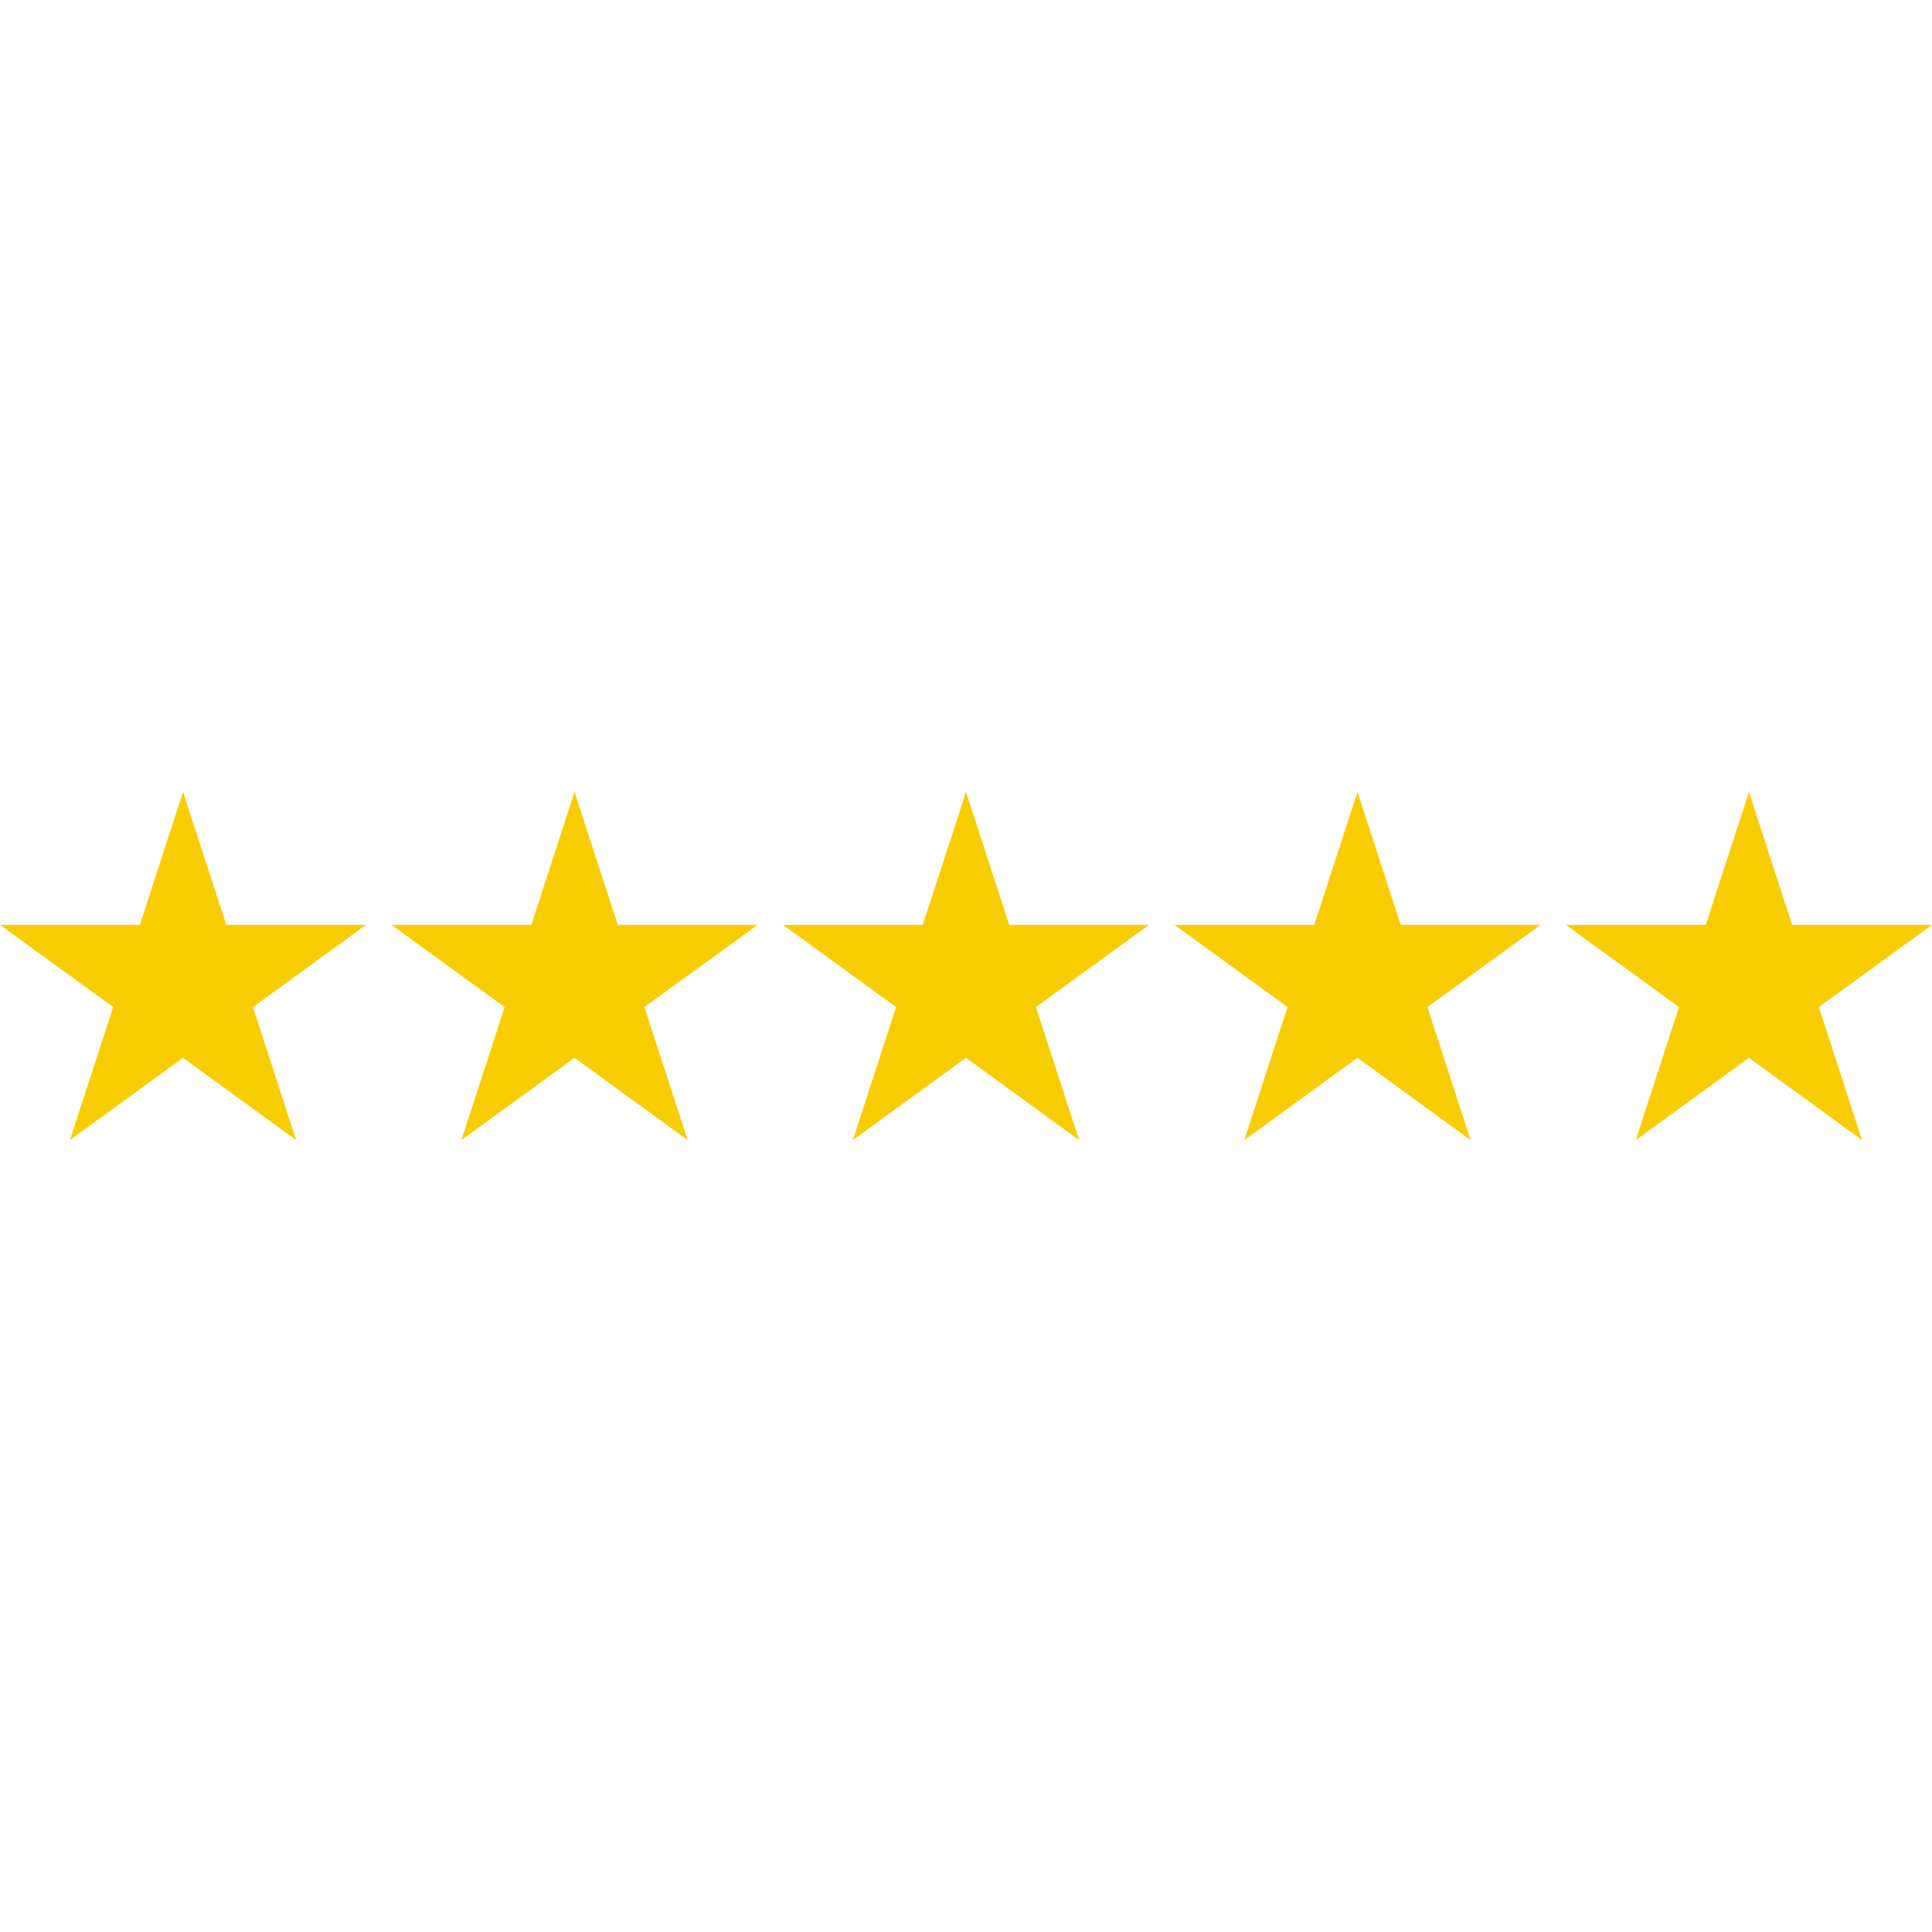
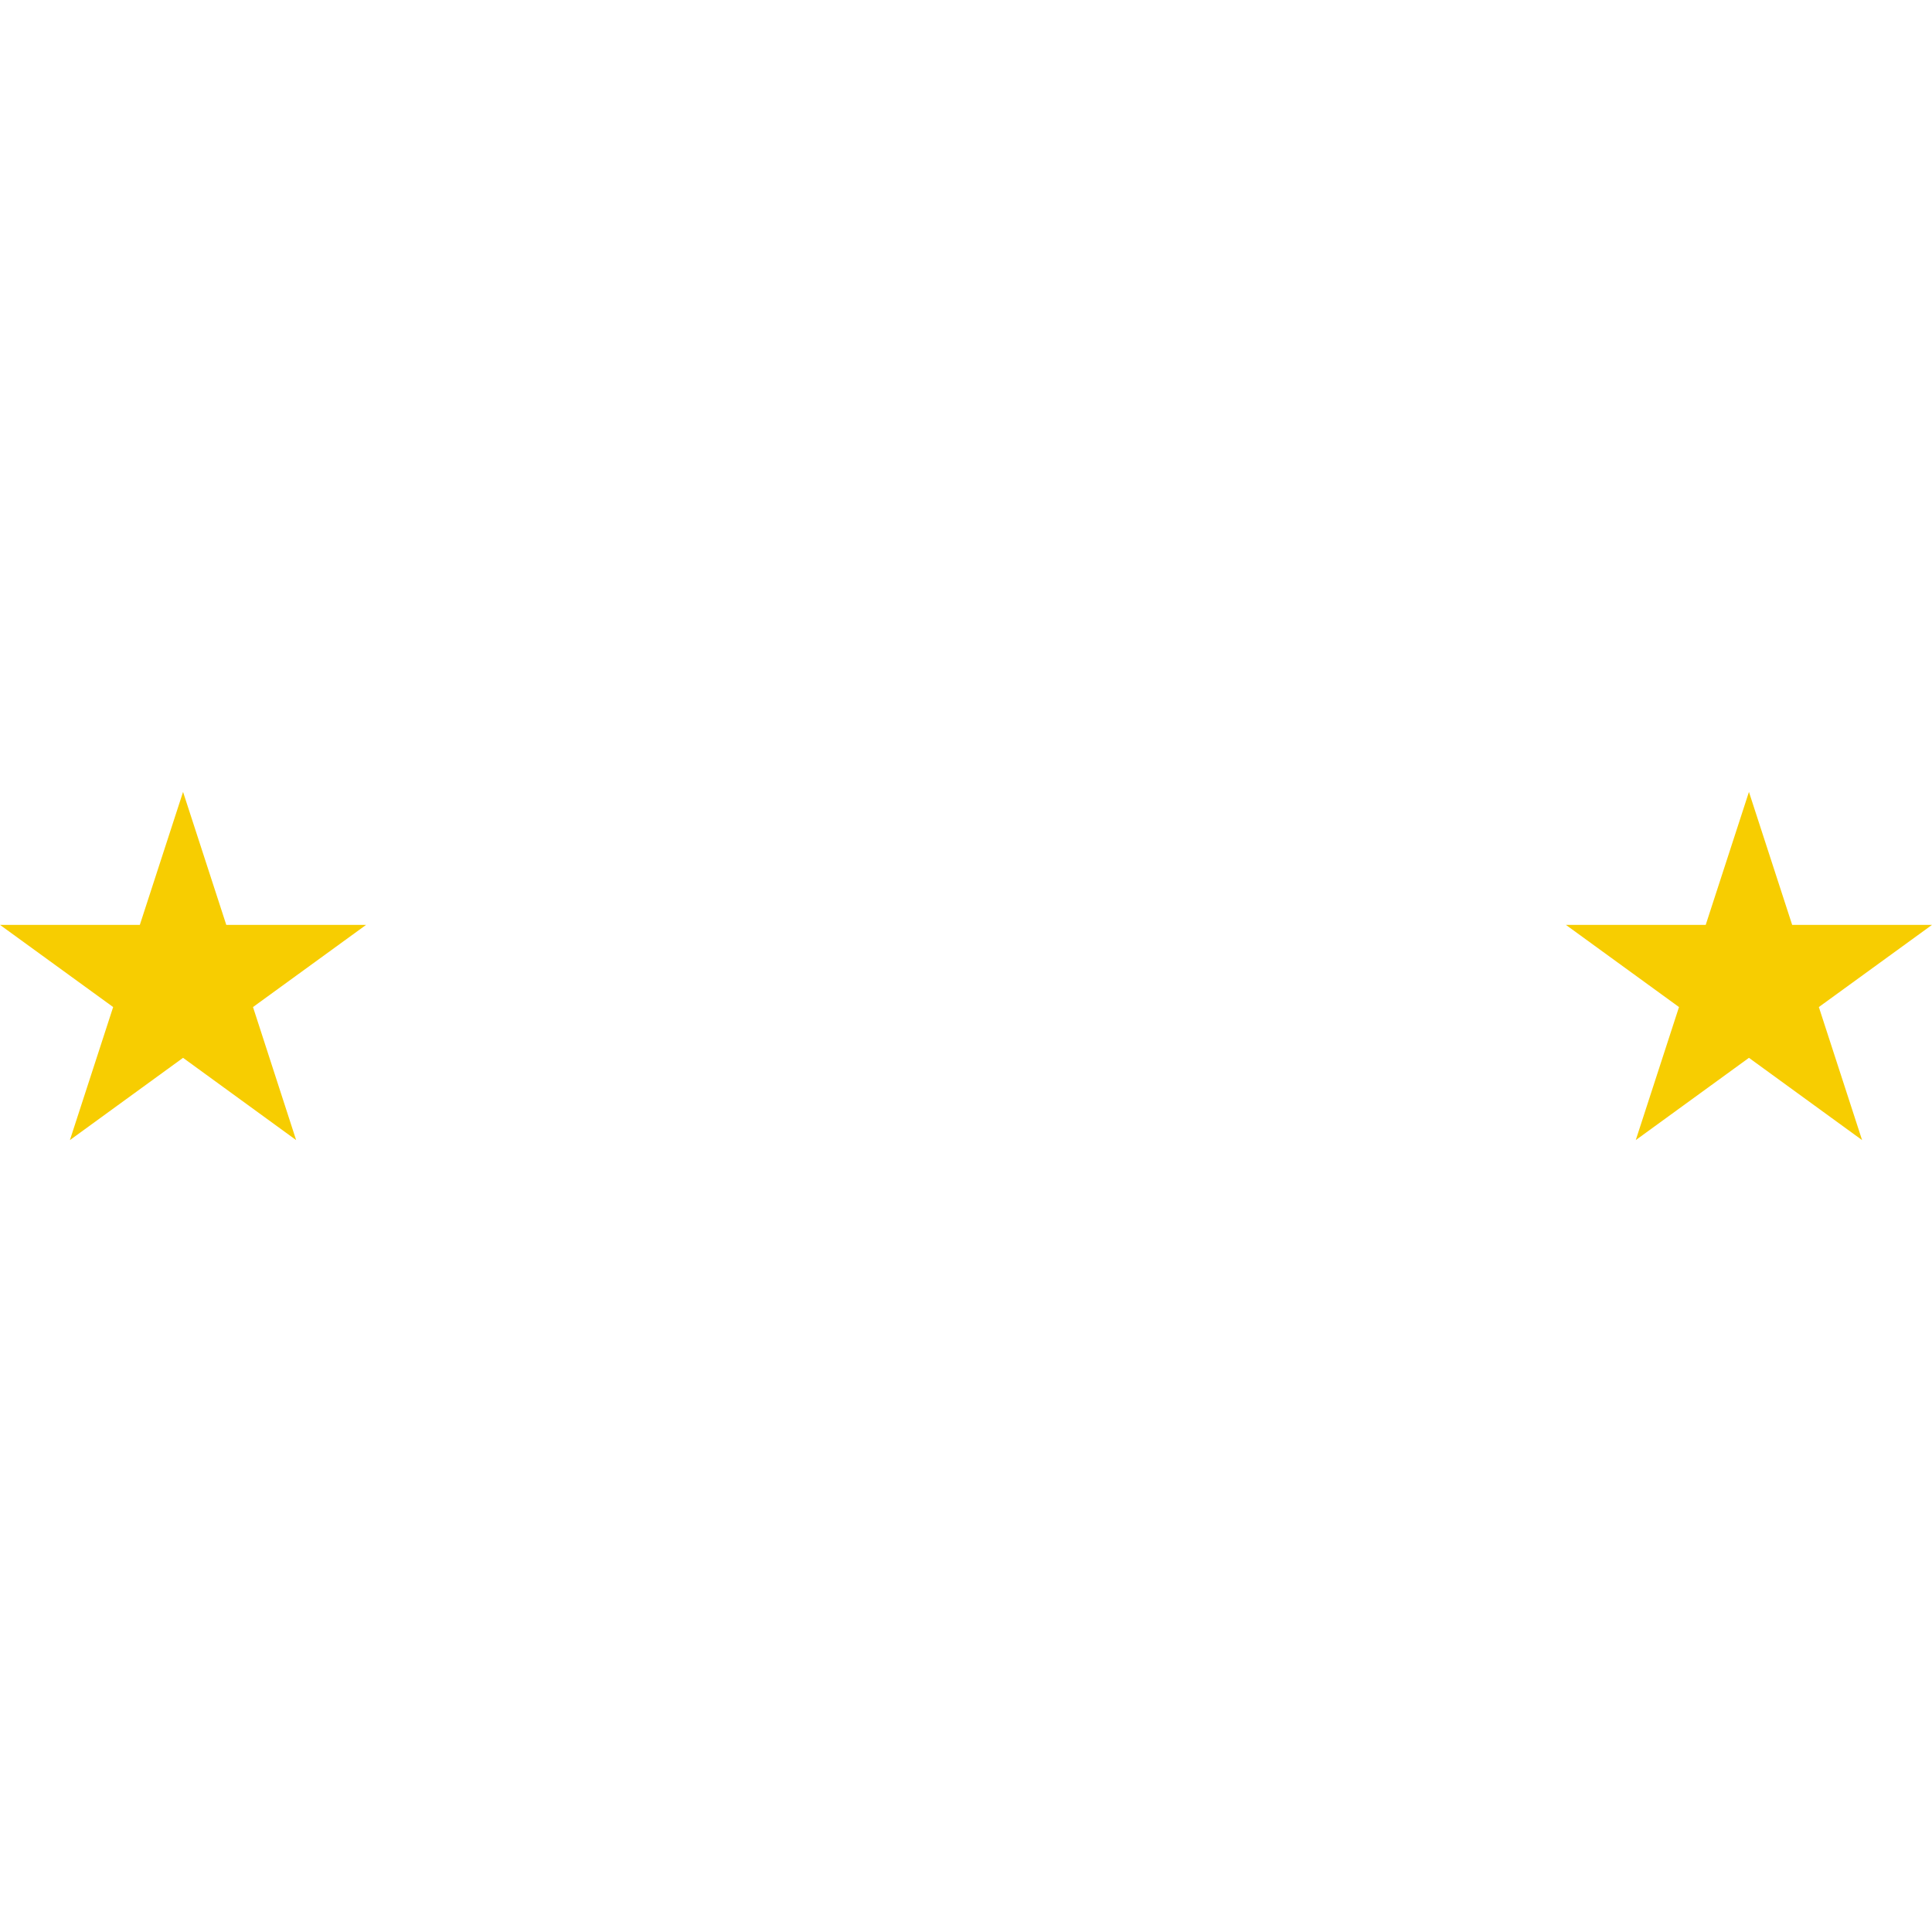
<svg xmlns="http://www.w3.org/2000/svg" width="200" height="200" viewBox="0 0 200 200" fill="none">
  <path d="M11.713 104.25L7.237 118.022L18.95 109.506L30.656 118.022L26.191 104.25L37.897 95.744H23.425L18.95 81.978L14.475 95.744H0L11.713 104.25Z" fill="#F7CD01" />
-   <path d="M63.95 95.744L59.475 81.978L55 95.744H40.525L52.237 104.25L47.762 118.022L59.475 109.506L71.187 118.022L66.712 104.25L78.428 95.744H63.95Z" fill="#F7CD01" />
-   <path d="M104.475 95.744L100 81.978L95.525 95.744H81.05L92.763 104.25L88.287 118.022L100 109.506L111.713 118.022L107.238 104.25L118.95 95.744H104.475Z" fill="#F7CD01" />
-   <path d="M145 95.744L140.525 81.978L136.05 95.744H121.572L133.287 104.25L128.812 118.022L140.525 109.506L152.237 118.022L147.762 104.25L159.475 95.744H145Z" fill="#F7CD01" />
  <path d="M185.525 95.744L181.05 81.978L176.575 95.744H162.103L173.809 104.25L169.334 118.022L181.05 109.506L192.762 118.022L188.287 104.25L200 95.744H185.525Z" fill="#F7CD01" />
</svg>